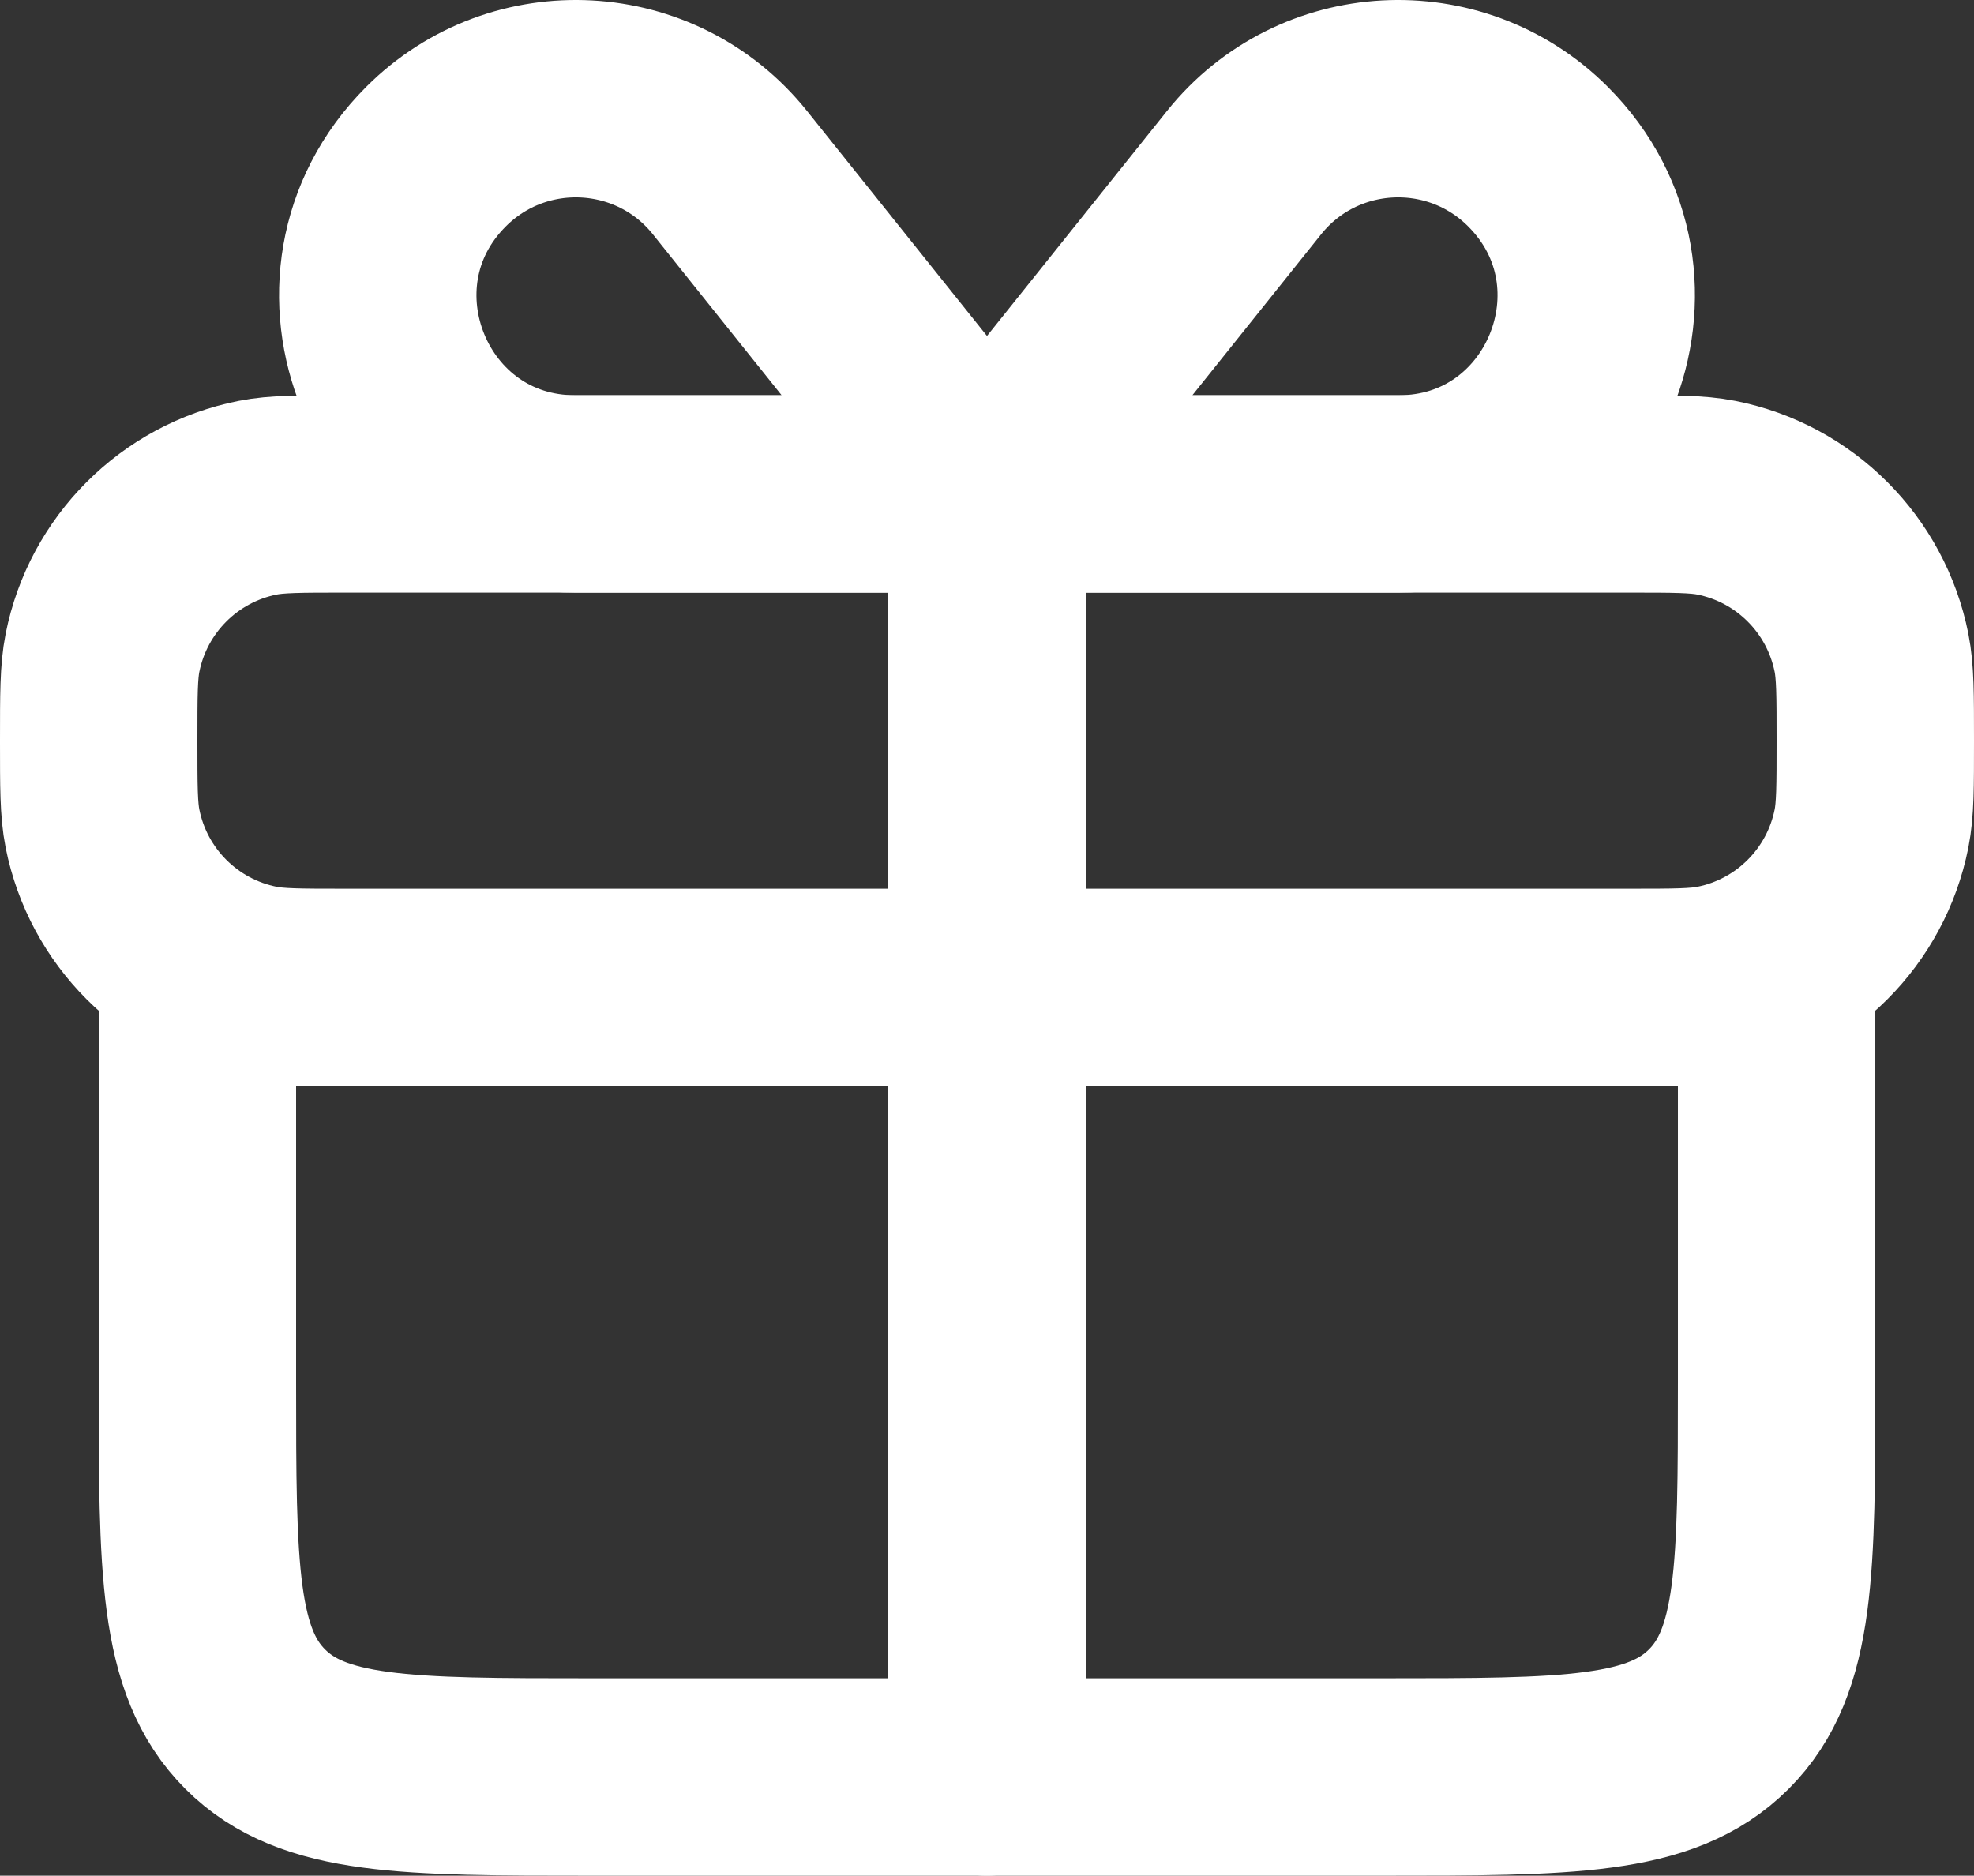
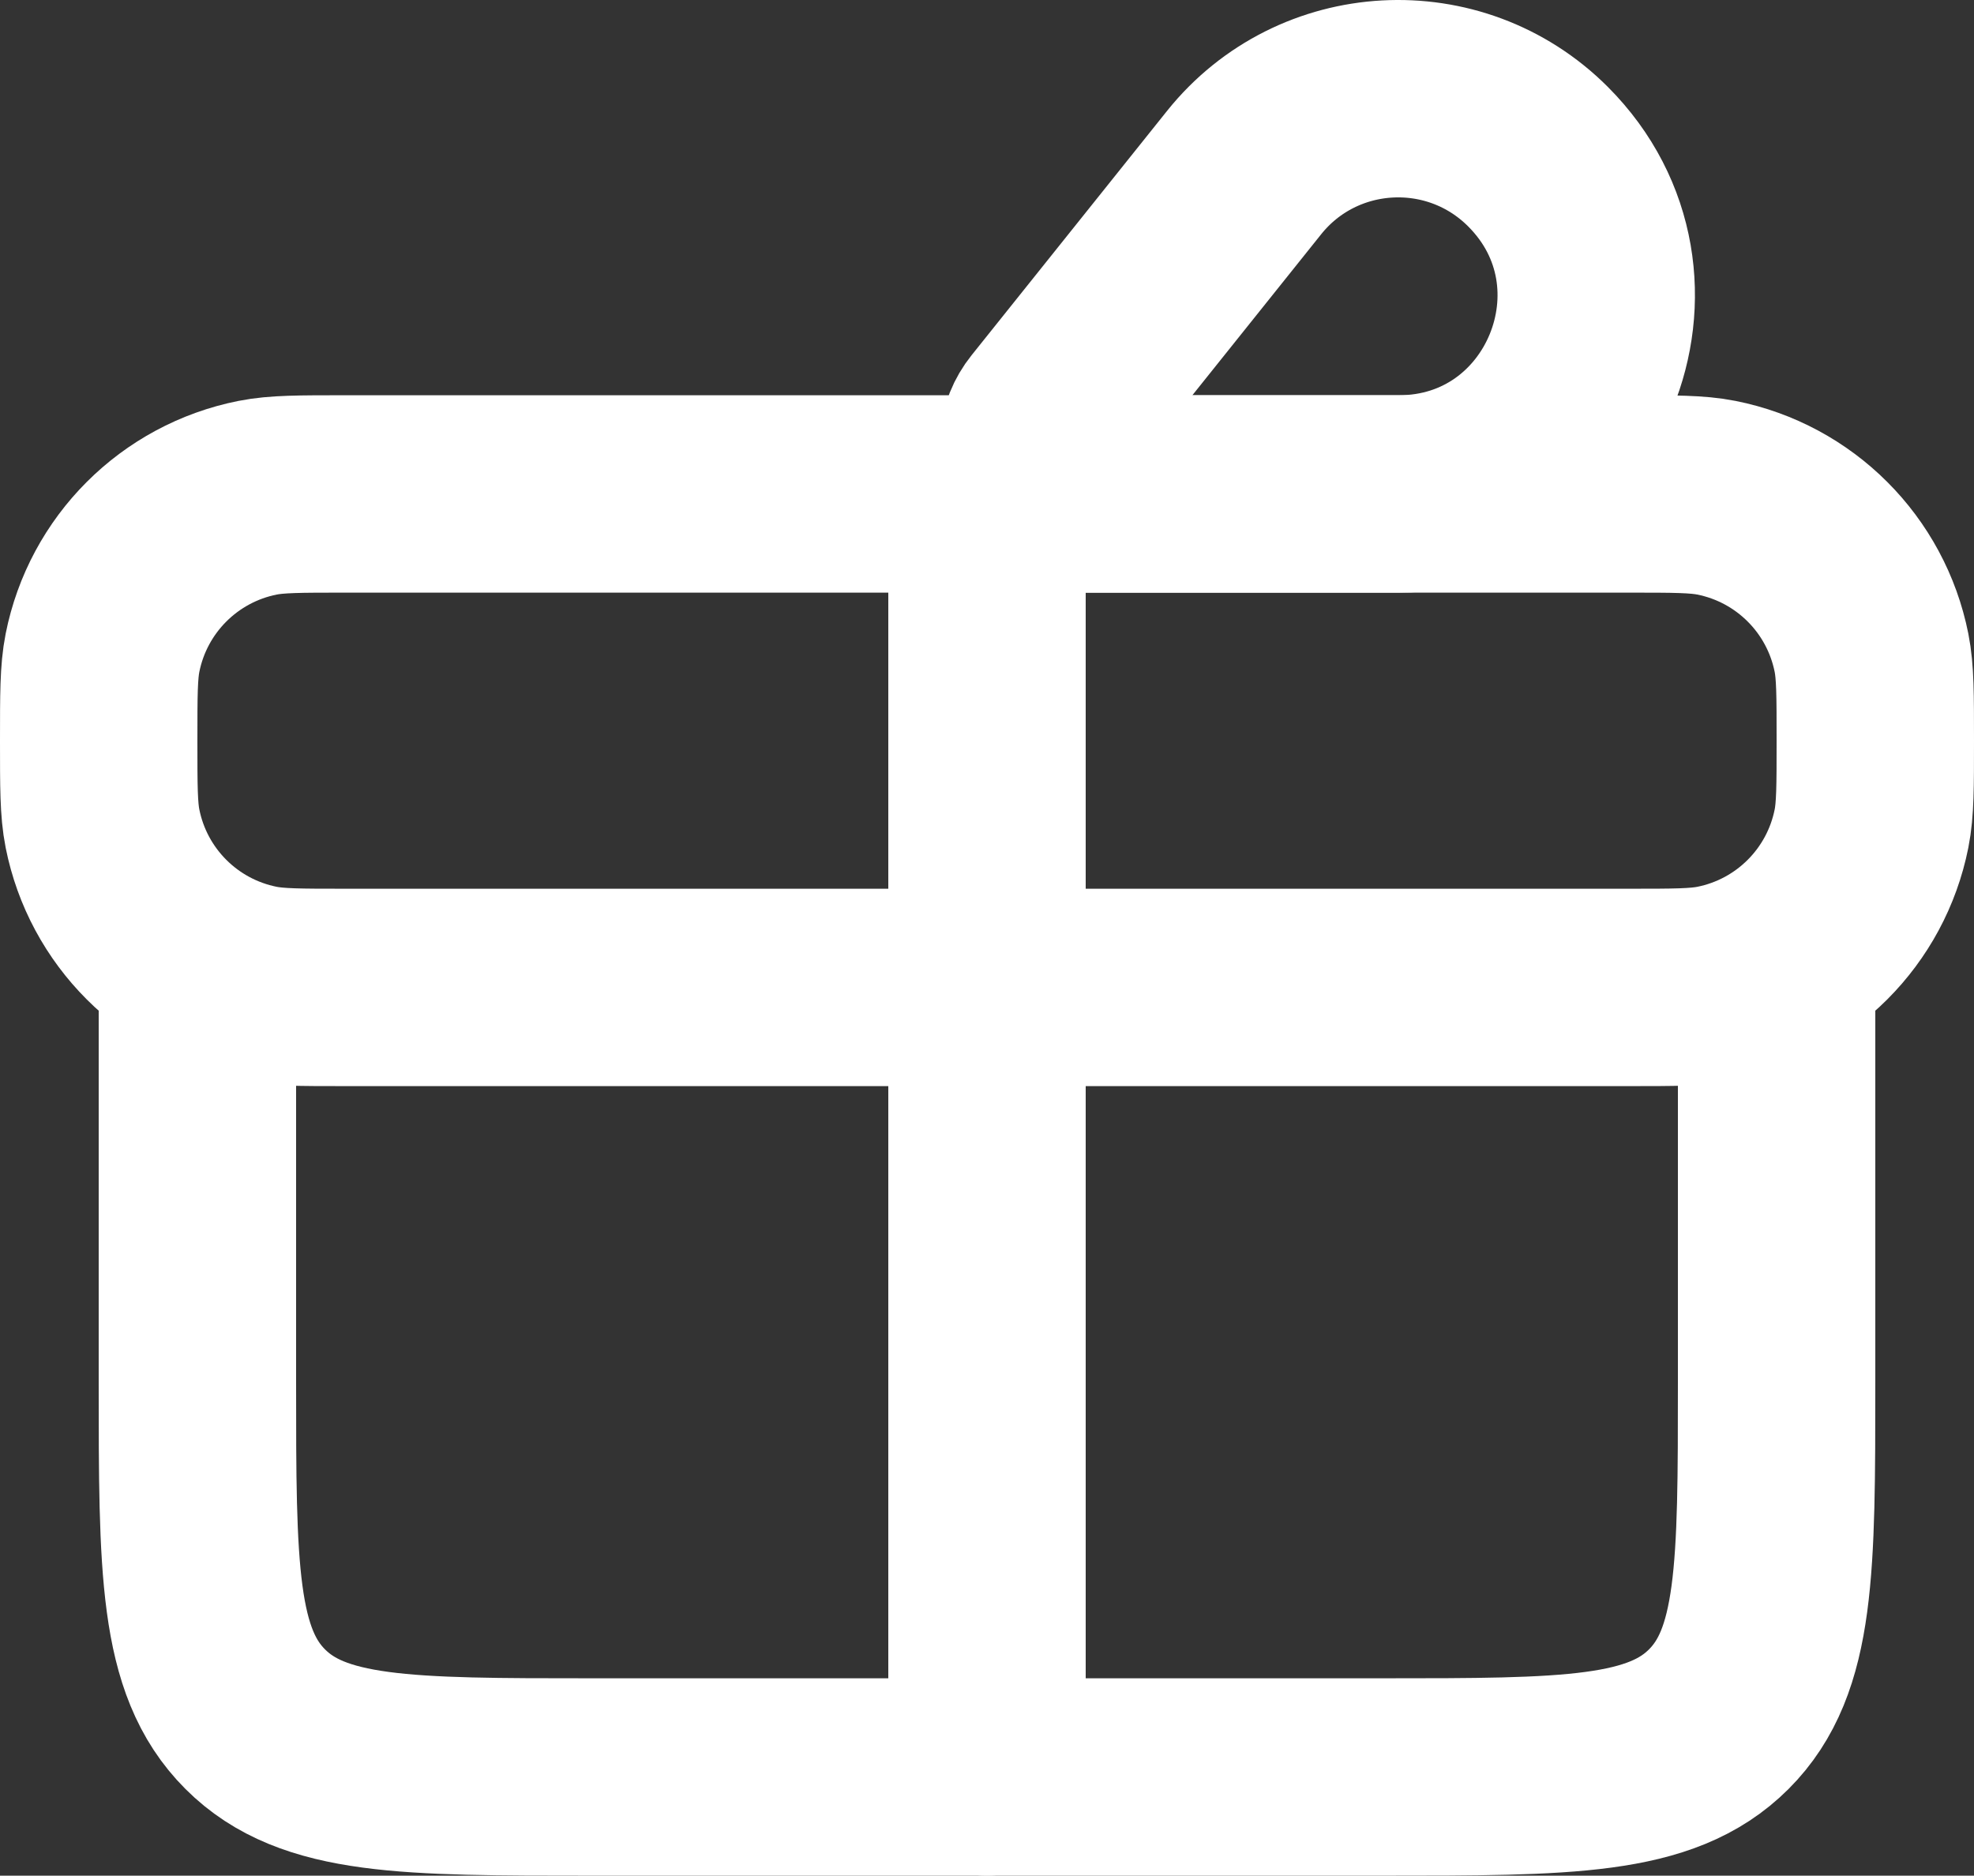
<svg xmlns="http://www.w3.org/2000/svg" id="b" data-name="Слой 2" viewBox="0 0 666.667 633.492">
  <rect x="0" y="0" width="666.667" height="633.492" fill="#333333" stroke="none" />
  <defs>
    <style> .d, .e { fill: none; stroke: #fff; stroke-linejoin: round; stroke-width: 66.667px; } .e { stroke-linecap: round; } </style>
  </defs>
  <g id="c" data-name="Слой 1">
    <path class="d" d="m33.333,250.159c0-15.489,0-23.233,1.281-29.673,5.26-26.446,25.934-47.119,52.38-52.38,6.44-1.281,14.184-1.281,29.673-1.281h433.333c15.49,0,23.233,0,29.673,1.281,26.447,5.26,47.12,25.934,52.38,52.38,1.28,6.44,1.28,14.184,1.28,29.673h0c0,15.489,0,23.233-1.28,29.673-5.26,26.447-25.933,47.12-52.38,52.38-6.44,1.28-14.183,1.28-29.673,1.28H116.667c-15.489,0-23.233,0-29.673-1.28-26.446-5.26-47.119-25.933-52.38-52.38-1.281-6.44-1.281-14.185-1.281-29.673h0Z" />
    <path class="e" d="m66.667,333.492v133.333c0,62.853,0,94.28,19.526,113.807,19.526,19.527,50.953,19.527,113.807,19.527h266.667c62.853,0,94.28,0,113.807-19.527s19.527-50.953,19.527-113.807v-133.333" />
    <path class="e" d="m333.333,166.825v433.333" />
-     <path class="e" d="m312.51,140.796l-65.98-82.475c-24.822-31.027-71.163-33.53-99.259-5.433-41.998,41.998-12.384,113.938,47.01,113.938h105.719c13.433,0,20.903-15.539,12.51-26.029Z" />
    <path class="e" d="m354.157,140.796l65.98-82.475c24.823-31.027,71.163-33.53,99.26-5.433,41.997,41.998,12.383,113.938-47.01,113.938h-105.72c-13.433,0-20.903-15.539-12.51-26.029Z" />
  </g>
</svg>